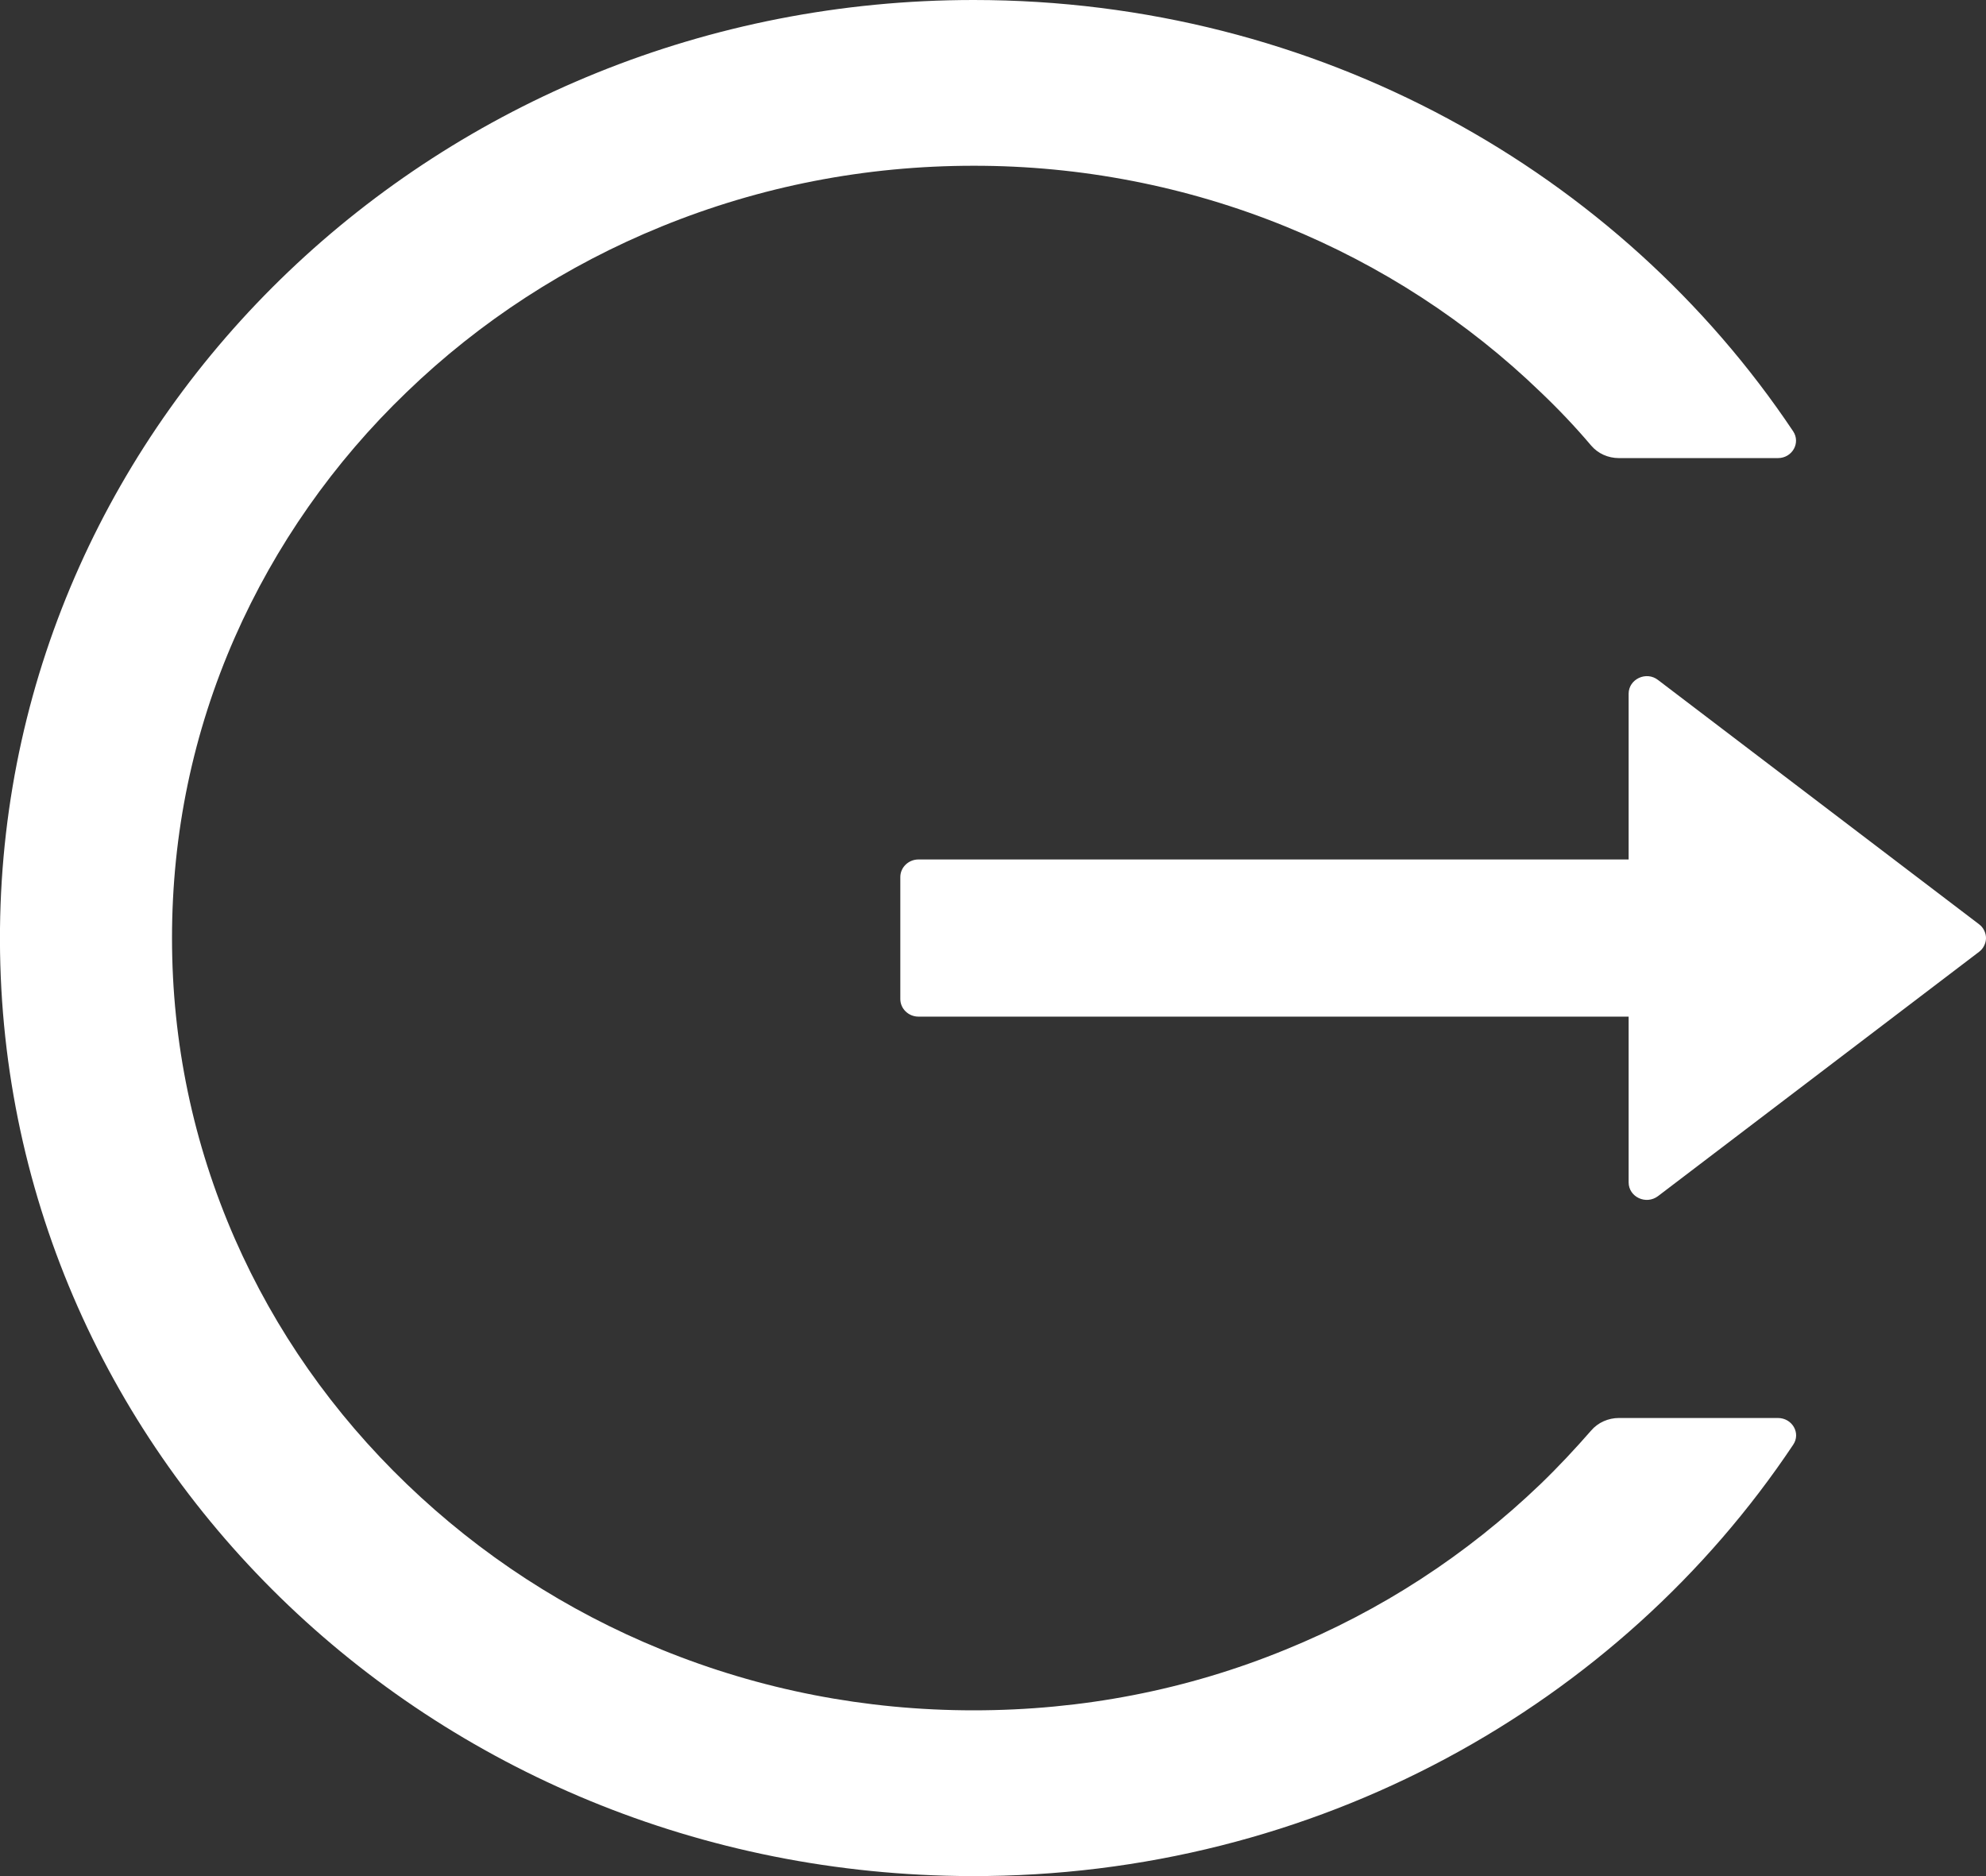
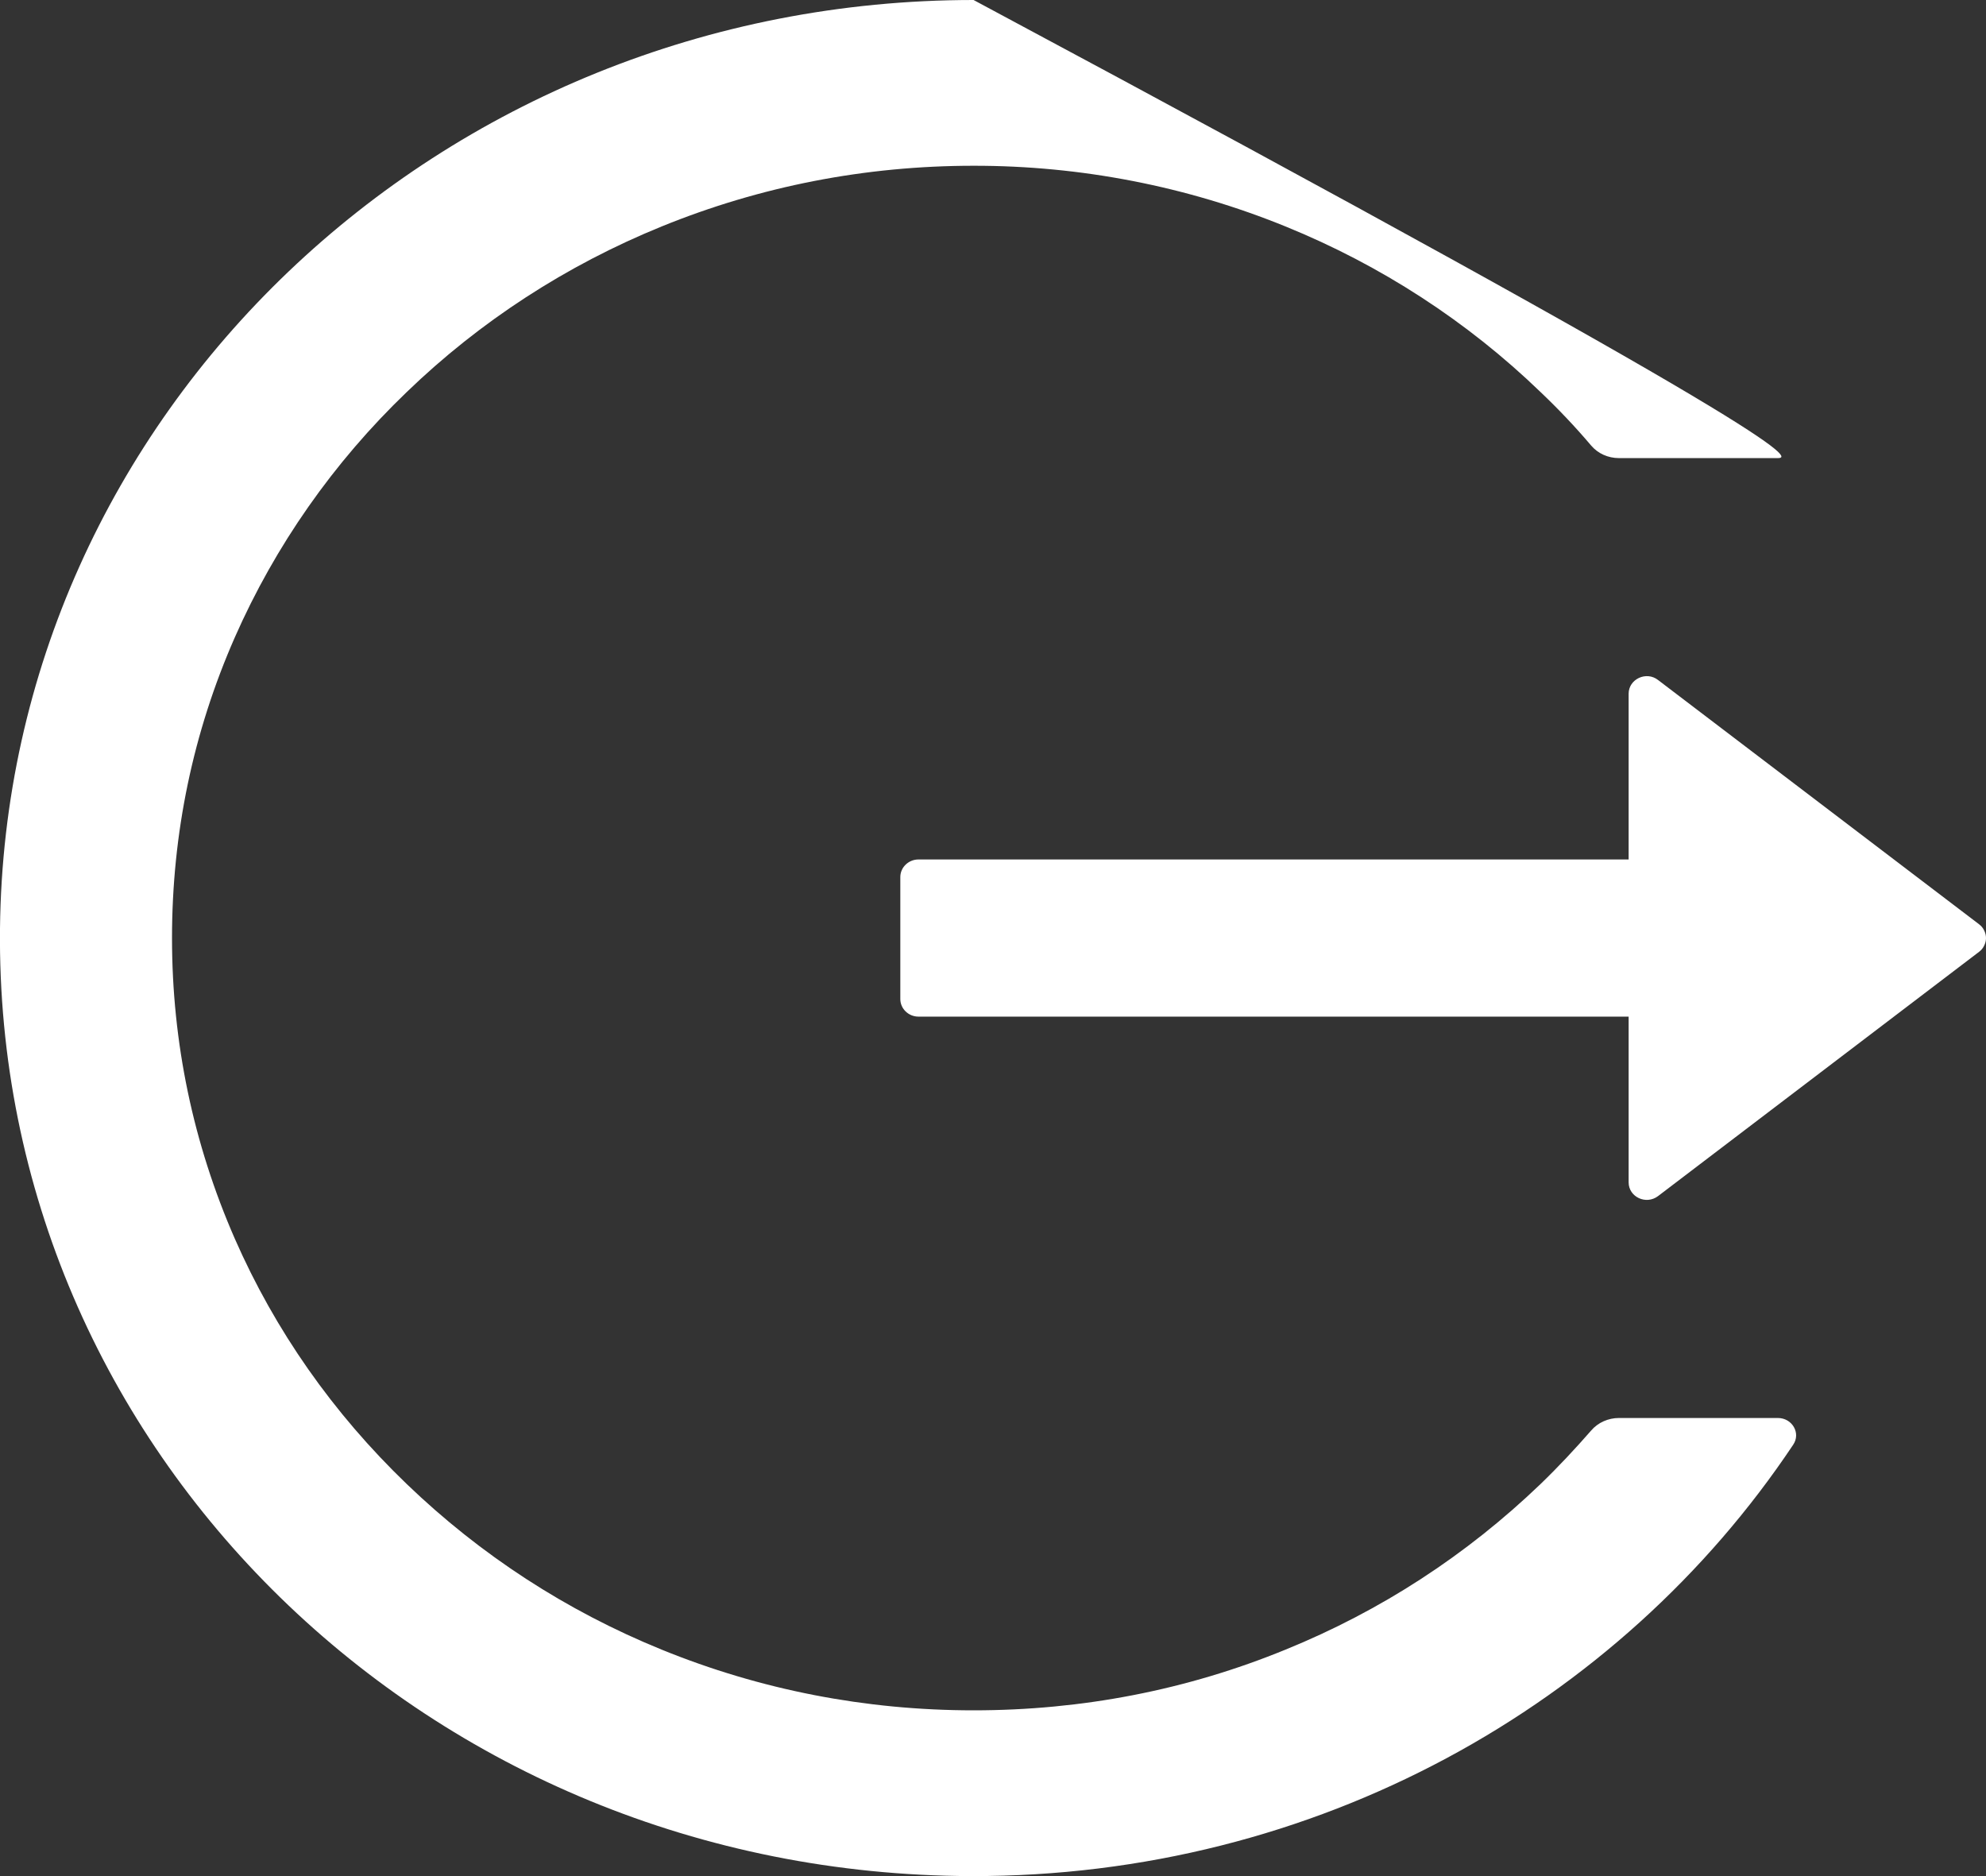
<svg xmlns="http://www.w3.org/2000/svg" width="18" height="17" viewBox="0 0 18 17" fill="none">
  <rect x="0" y="0" width="18" height="17" fill="#333333" stroke="none" />
-   <path d="M16.114 4.151H14.673C14.575 4.151 14.483 4.11 14.421 4.037C14.278 3.868 14.124 3.706 13.962 3.552C13.3 2.913 12.515 2.403 11.651 2.052C10.757 1.688 9.795 1.501 8.824 1.502C7.842 1.502 6.891 1.688 5.997 2.052C5.134 2.403 4.349 2.913 3.687 3.552C3.023 4.189 2.494 4.945 2.128 5.776C1.749 6.638 1.559 7.553 1.559 8.5C1.559 9.447 1.751 10.362 2.128 11.224C2.493 12.056 3.018 12.805 3.687 13.448C4.355 14.09 5.132 14.596 5.997 14.948C6.891 15.312 7.842 15.498 8.824 15.498C9.806 15.498 10.758 15.314 11.651 14.948C12.517 14.596 13.293 14.09 13.962 13.448C14.124 13.292 14.275 13.13 14.421 12.963C14.483 12.89 14.577 12.849 14.673 12.849H16.114C16.244 12.849 16.324 12.987 16.252 13.092C14.679 15.448 11.928 17.008 8.802 17C3.89 16.988 -0.049 13.143 0 8.413C0.05 3.758 3.982 0 8.824 0C11.943 0 14.681 1.558 16.252 3.908C16.322 4.013 16.244 4.151 16.114 4.151ZM17.937 8.625L15.028 10.838C14.919 10.921 14.761 10.846 14.761 10.714V9.212H8.324C8.234 9.212 8.16 9.14 8.16 9.053V7.947C8.16 7.86 8.234 7.788 8.324 7.788H14.761V6.286C14.761 6.154 14.921 6.078 15.028 6.162L17.937 8.375C17.957 8.39 17.973 8.409 17.983 8.431C17.994 8.452 18 8.476 18 8.5C18 8.524 17.994 8.548 17.983 8.569C17.973 8.591 17.957 8.61 17.937 8.625Z" fill="white" />
+   <path d="M16.114 4.151H14.673C14.575 4.151 14.483 4.11 14.421 4.037C14.278 3.868 14.124 3.706 13.962 3.552C13.3 2.913 12.515 2.403 11.651 2.052C10.757 1.688 9.795 1.501 8.824 1.502C7.842 1.502 6.891 1.688 5.997 2.052C5.134 2.403 4.349 2.913 3.687 3.552C3.023 4.189 2.494 4.945 2.128 5.776C1.749 6.638 1.559 7.553 1.559 8.5C1.559 9.447 1.751 10.362 2.128 11.224C2.493 12.056 3.018 12.805 3.687 13.448C4.355 14.09 5.132 14.596 5.997 14.948C6.891 15.312 7.842 15.498 8.824 15.498C9.806 15.498 10.758 15.314 11.651 14.948C12.517 14.596 13.293 14.09 13.962 13.448C14.124 13.292 14.275 13.13 14.421 12.963C14.483 12.89 14.577 12.849 14.673 12.849H16.114C16.244 12.849 16.324 12.987 16.252 13.092C14.679 15.448 11.928 17.008 8.802 17C3.89 16.988 -0.049 13.143 0 8.413C0.05 3.758 3.982 0 8.824 0C16.322 4.013 16.244 4.151 16.114 4.151ZM17.937 8.625L15.028 10.838C14.919 10.921 14.761 10.846 14.761 10.714V9.212H8.324C8.234 9.212 8.16 9.14 8.16 9.053V7.947C8.16 7.86 8.234 7.788 8.324 7.788H14.761V6.286C14.761 6.154 14.921 6.078 15.028 6.162L17.937 8.375C17.957 8.39 17.973 8.409 17.983 8.431C17.994 8.452 18 8.476 18 8.5C18 8.524 17.994 8.548 17.983 8.569C17.973 8.591 17.957 8.61 17.937 8.625Z" fill="white" />
</svg>